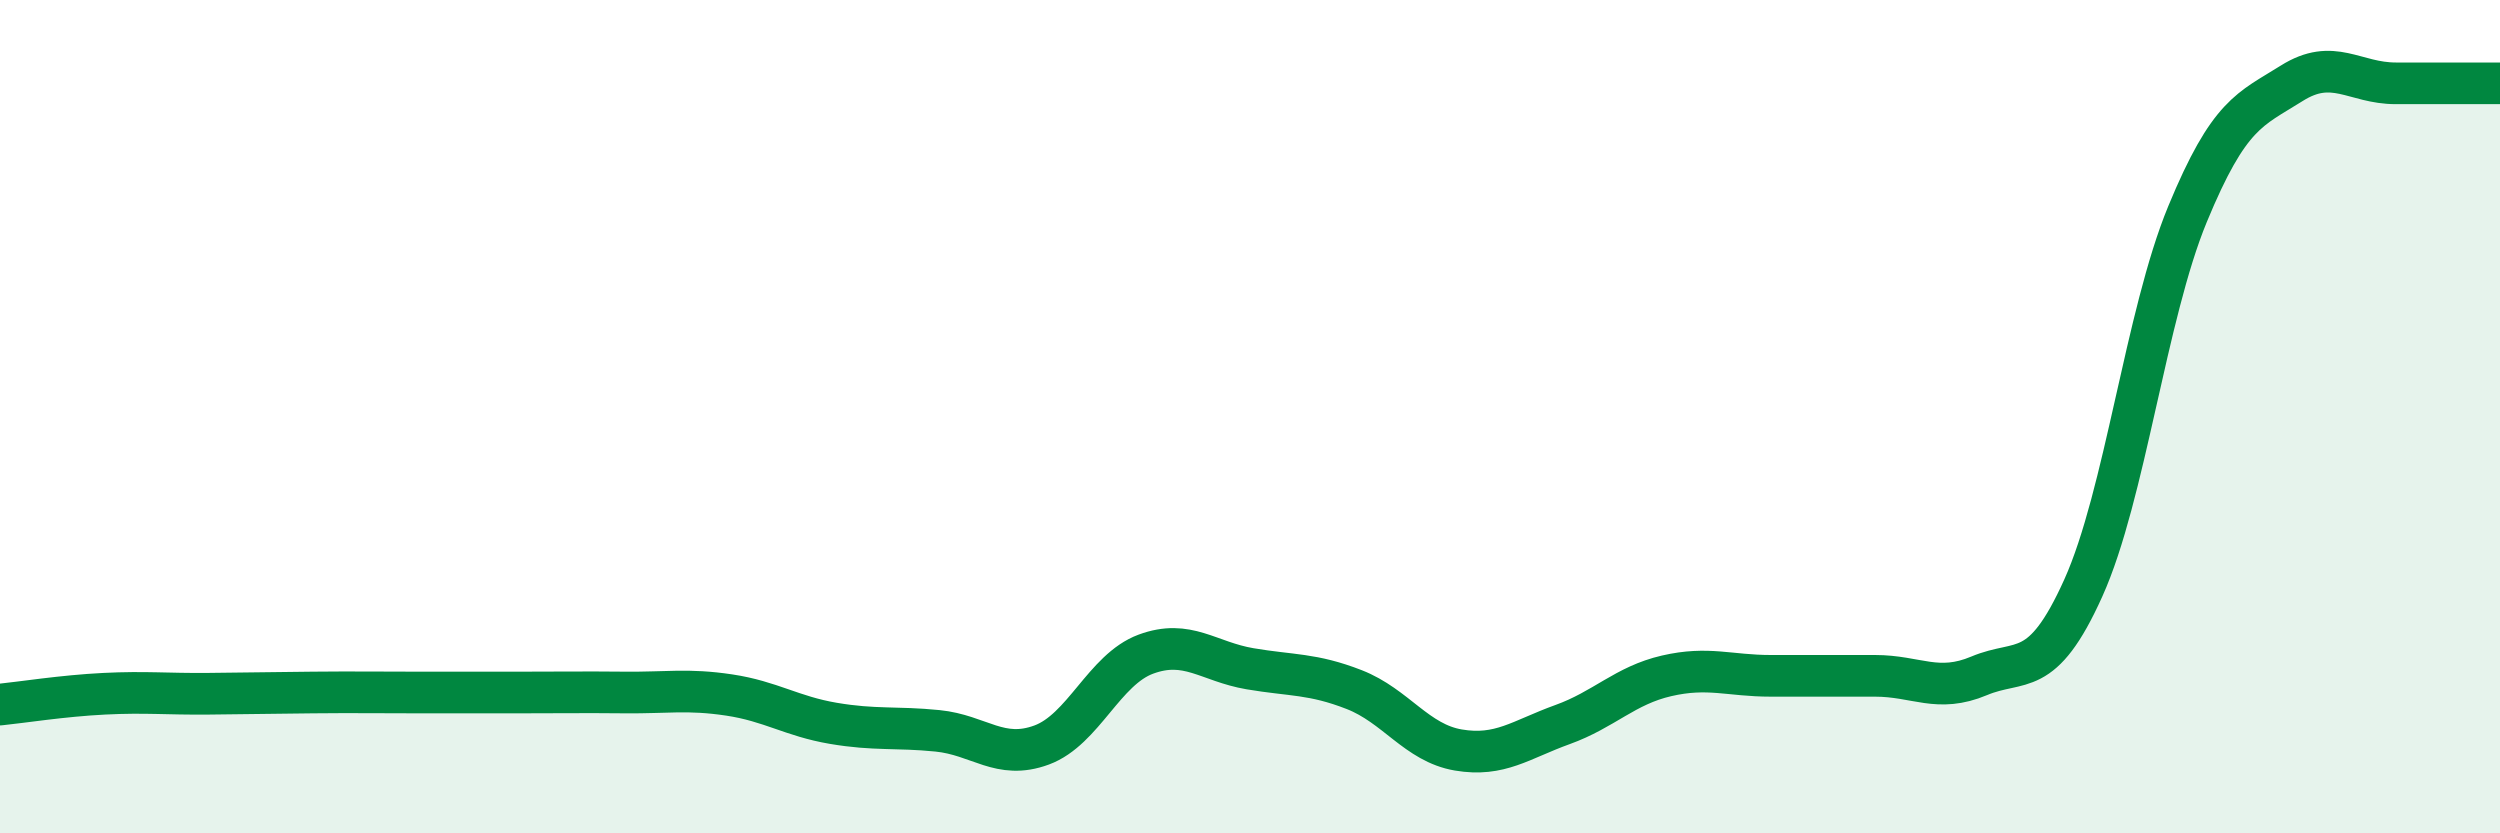
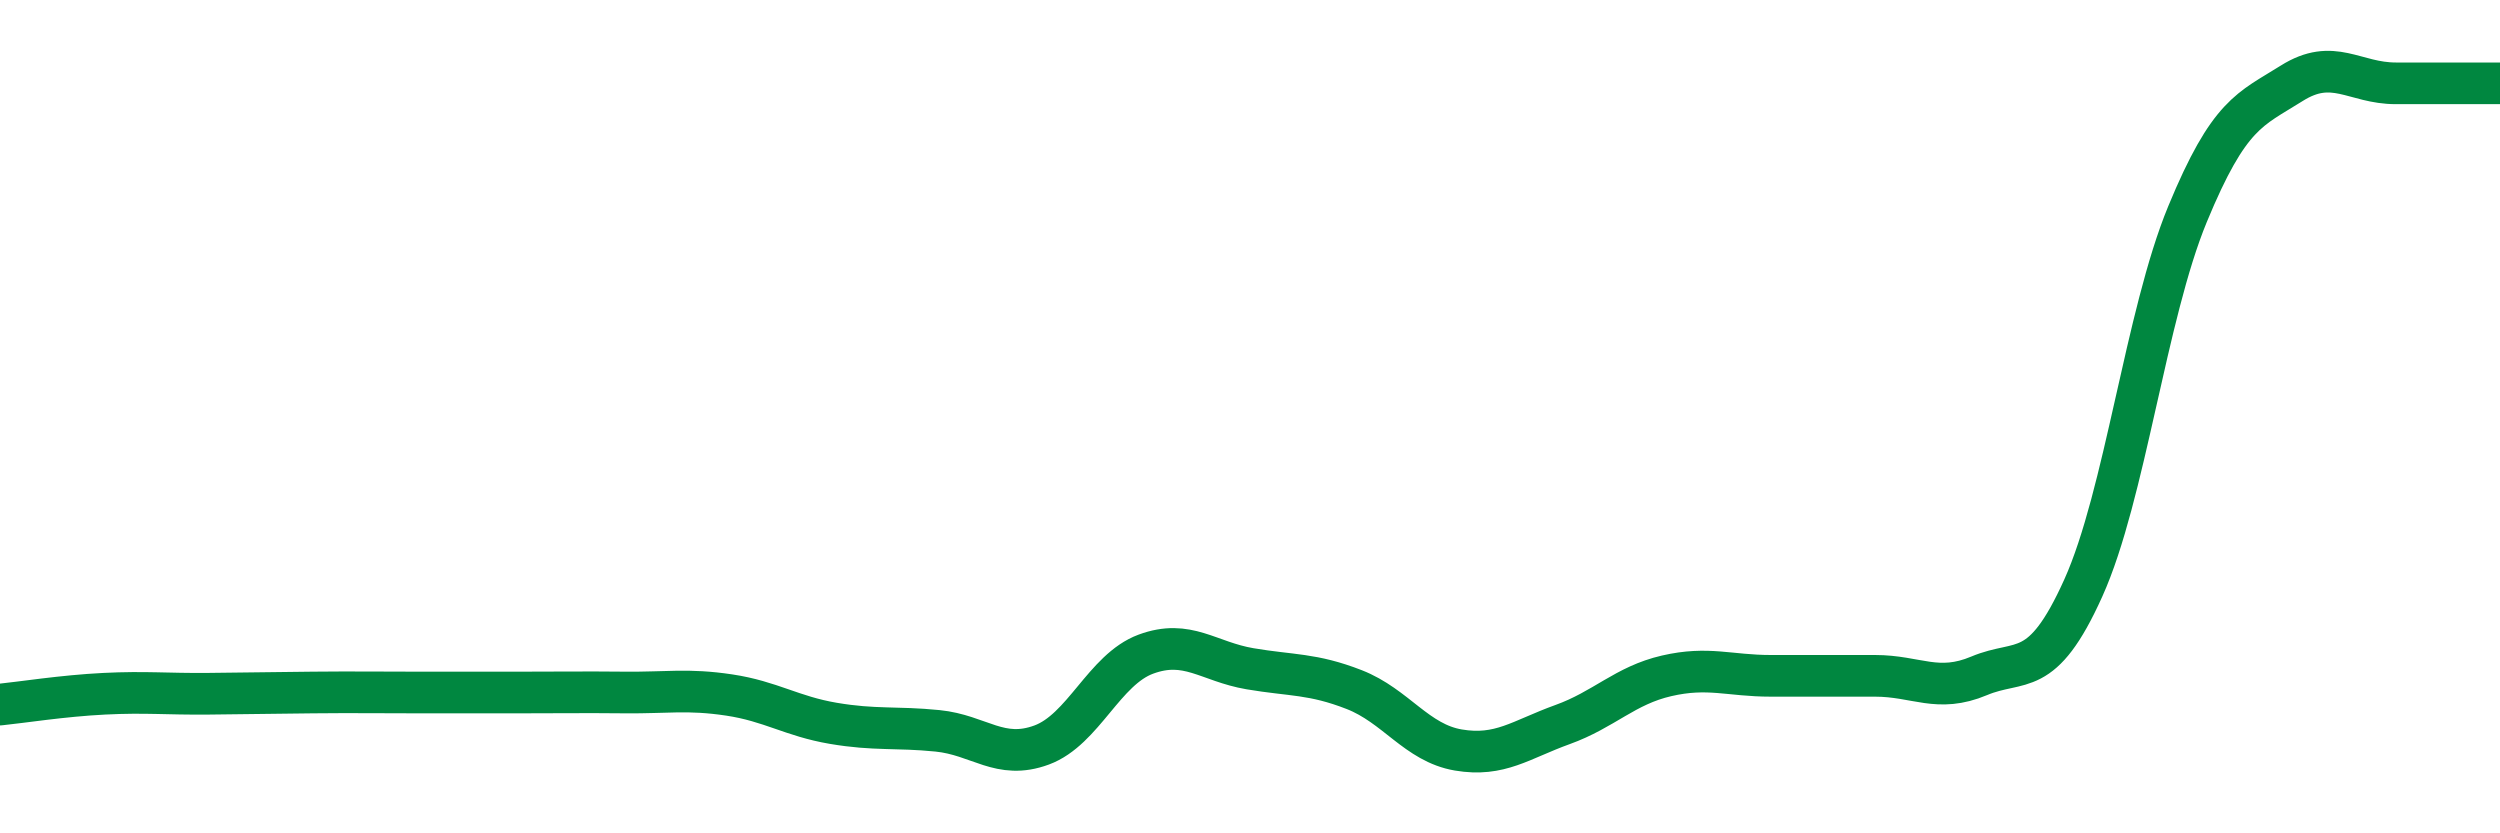
<svg xmlns="http://www.w3.org/2000/svg" width="60" height="20" viewBox="0 0 60 20">
-   <path d="M 0,16.91 C 0.5,16.86 1.5,16.7 2.5,16.65 C 3.5,16.6 4,16.66 5,16.65 C 6,16.64 6.5,16.63 7.5,16.62 C 8.5,16.61 9,16.62 10,16.62 C 11,16.62 11.5,16.62 12.5,16.62 C 13.5,16.62 14,16.61 15,16.62 C 16,16.63 16.5,16.53 17.5,16.68 C 18.5,16.83 19,17.19 20,17.36 C 21,17.53 21.5,17.44 22.5,17.54 C 23.5,17.64 24,18.25 25,17.88 C 26,17.51 26.5,16.07 27.5,15.7 C 28.5,15.33 29,15.88 30,16.05 C 31,16.22 31.5,16.16 32.5,16.55 C 33.5,16.94 34,17.83 35,18 C 36,18.17 36.5,17.75 37.5,17.39 C 38.5,17.03 39,16.45 40,16.22 C 41,15.99 41.5,16.22 42.5,16.22 C 43.5,16.22 44,16.22 45,16.22 C 46,16.22 46.5,16.64 47.5,16.22 C 48.5,15.8 49,16.33 50,14.11 C 51,11.89 51.5,7.56 52.5,5.14 C 53.5,2.72 54,2.63 55,2 C 56,1.37 56.5,2 57.5,2 C 58.5,2 59.5,2 60,2L60 20L0 20Z" fill="#008740" opacity="0.1" stroke-linecap="round" stroke-linejoin="round" />
  <path d="M 0,16.91 C 0.5,16.86 1.5,16.7 2.5,16.65 C 3.5,16.6 4,16.66 5,16.65 C 6,16.64 6.5,16.63 7.5,16.62 C 8.5,16.61 9,16.62 10,16.62 C 11,16.62 11.5,16.62 12.5,16.62 C 13.5,16.62 14,16.61 15,16.62 C 16,16.63 16.5,16.53 17.5,16.68 C 18.5,16.83 19,17.19 20,17.36 C 21,17.53 21.5,17.44 22.5,17.54 C 23.5,17.64 24,18.25 25,17.88 C 26,17.51 26.5,16.07 27.5,15.7 C 28.5,15.33 29,15.88 30,16.05 C 31,16.22 31.5,16.16 32.5,16.55 C 33.5,16.94 34,17.83 35,18 C 36,18.17 36.5,17.75 37.5,17.39 C 38.5,17.03 39,16.45 40,16.22 C 41,15.99 41.5,16.22 42.5,16.22 C 43.5,16.22 44,16.22 45,16.22 C 46,16.22 46.5,16.64 47.5,16.22 C 48.5,15.8 49,16.33 50,14.11 C 51,11.89 51.5,7.56 52.5,5.14 C 53.5,2.72 54,2.63 55,2 C 56,1.37 56.5,2 57.5,2 C 58.5,2 59.5,2 60,2" stroke="#008740" stroke-width="1" fill="none" stroke-linecap="round" stroke-linejoin="round" />
</svg>